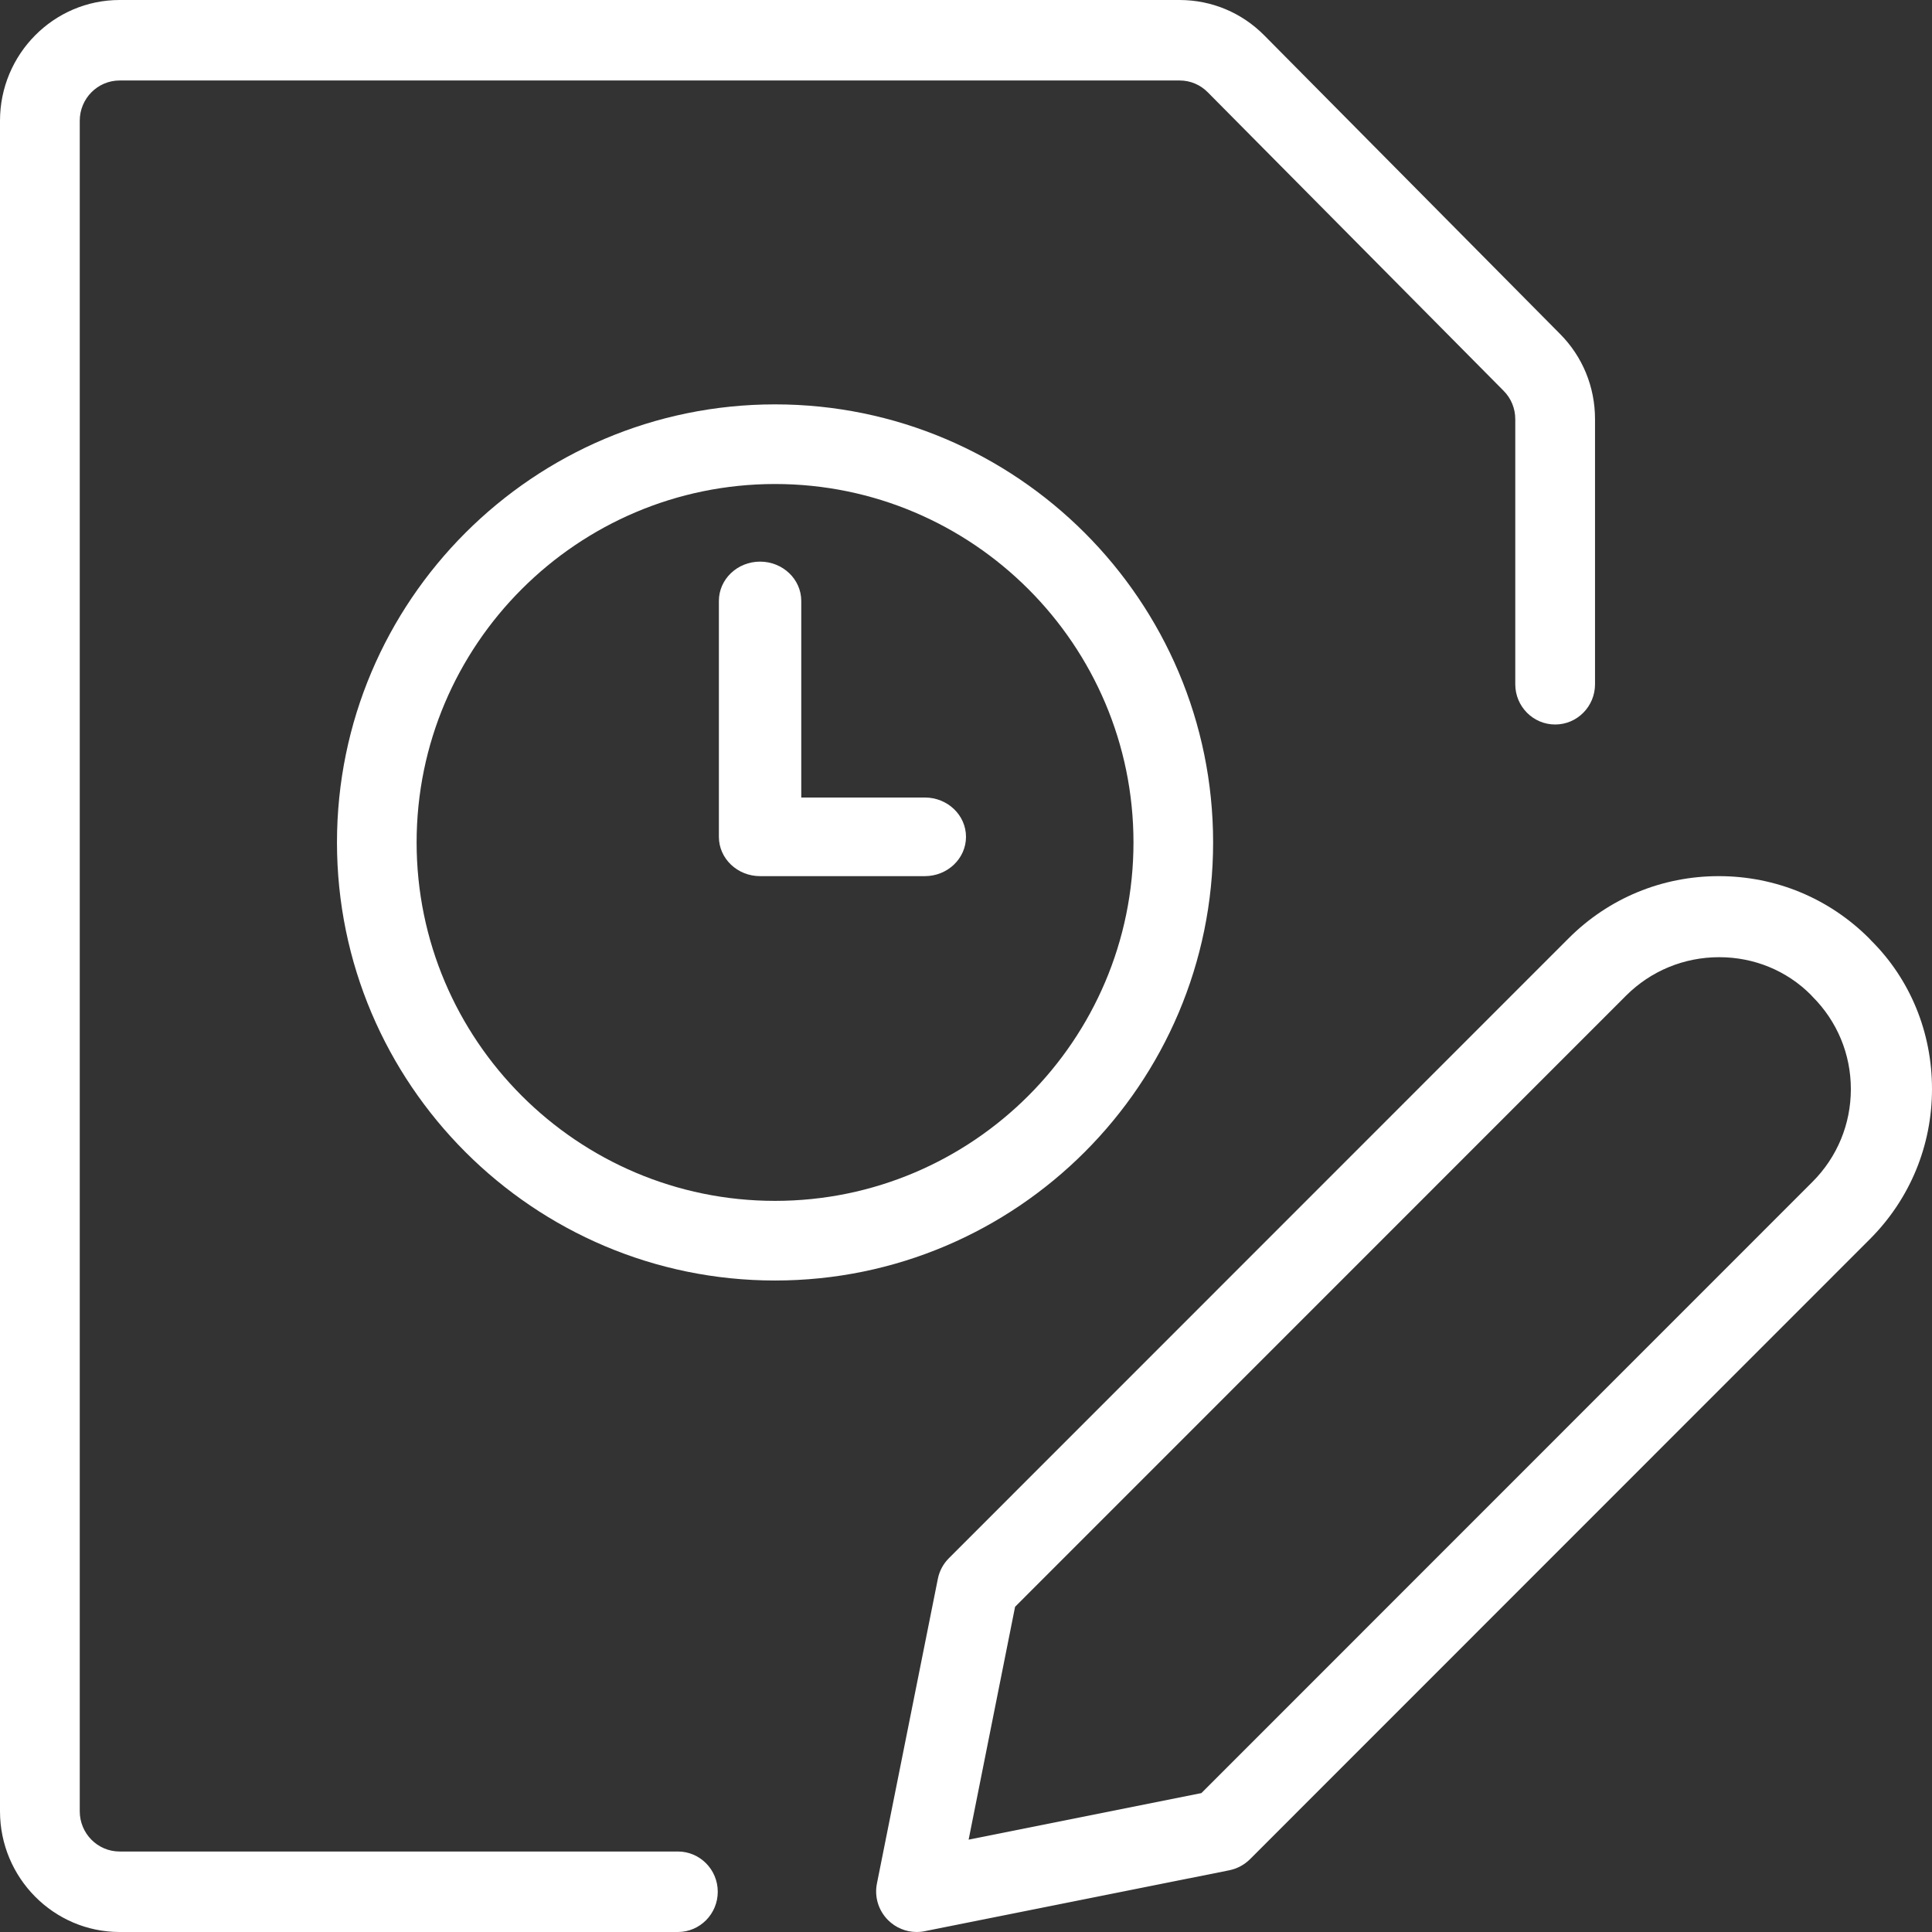
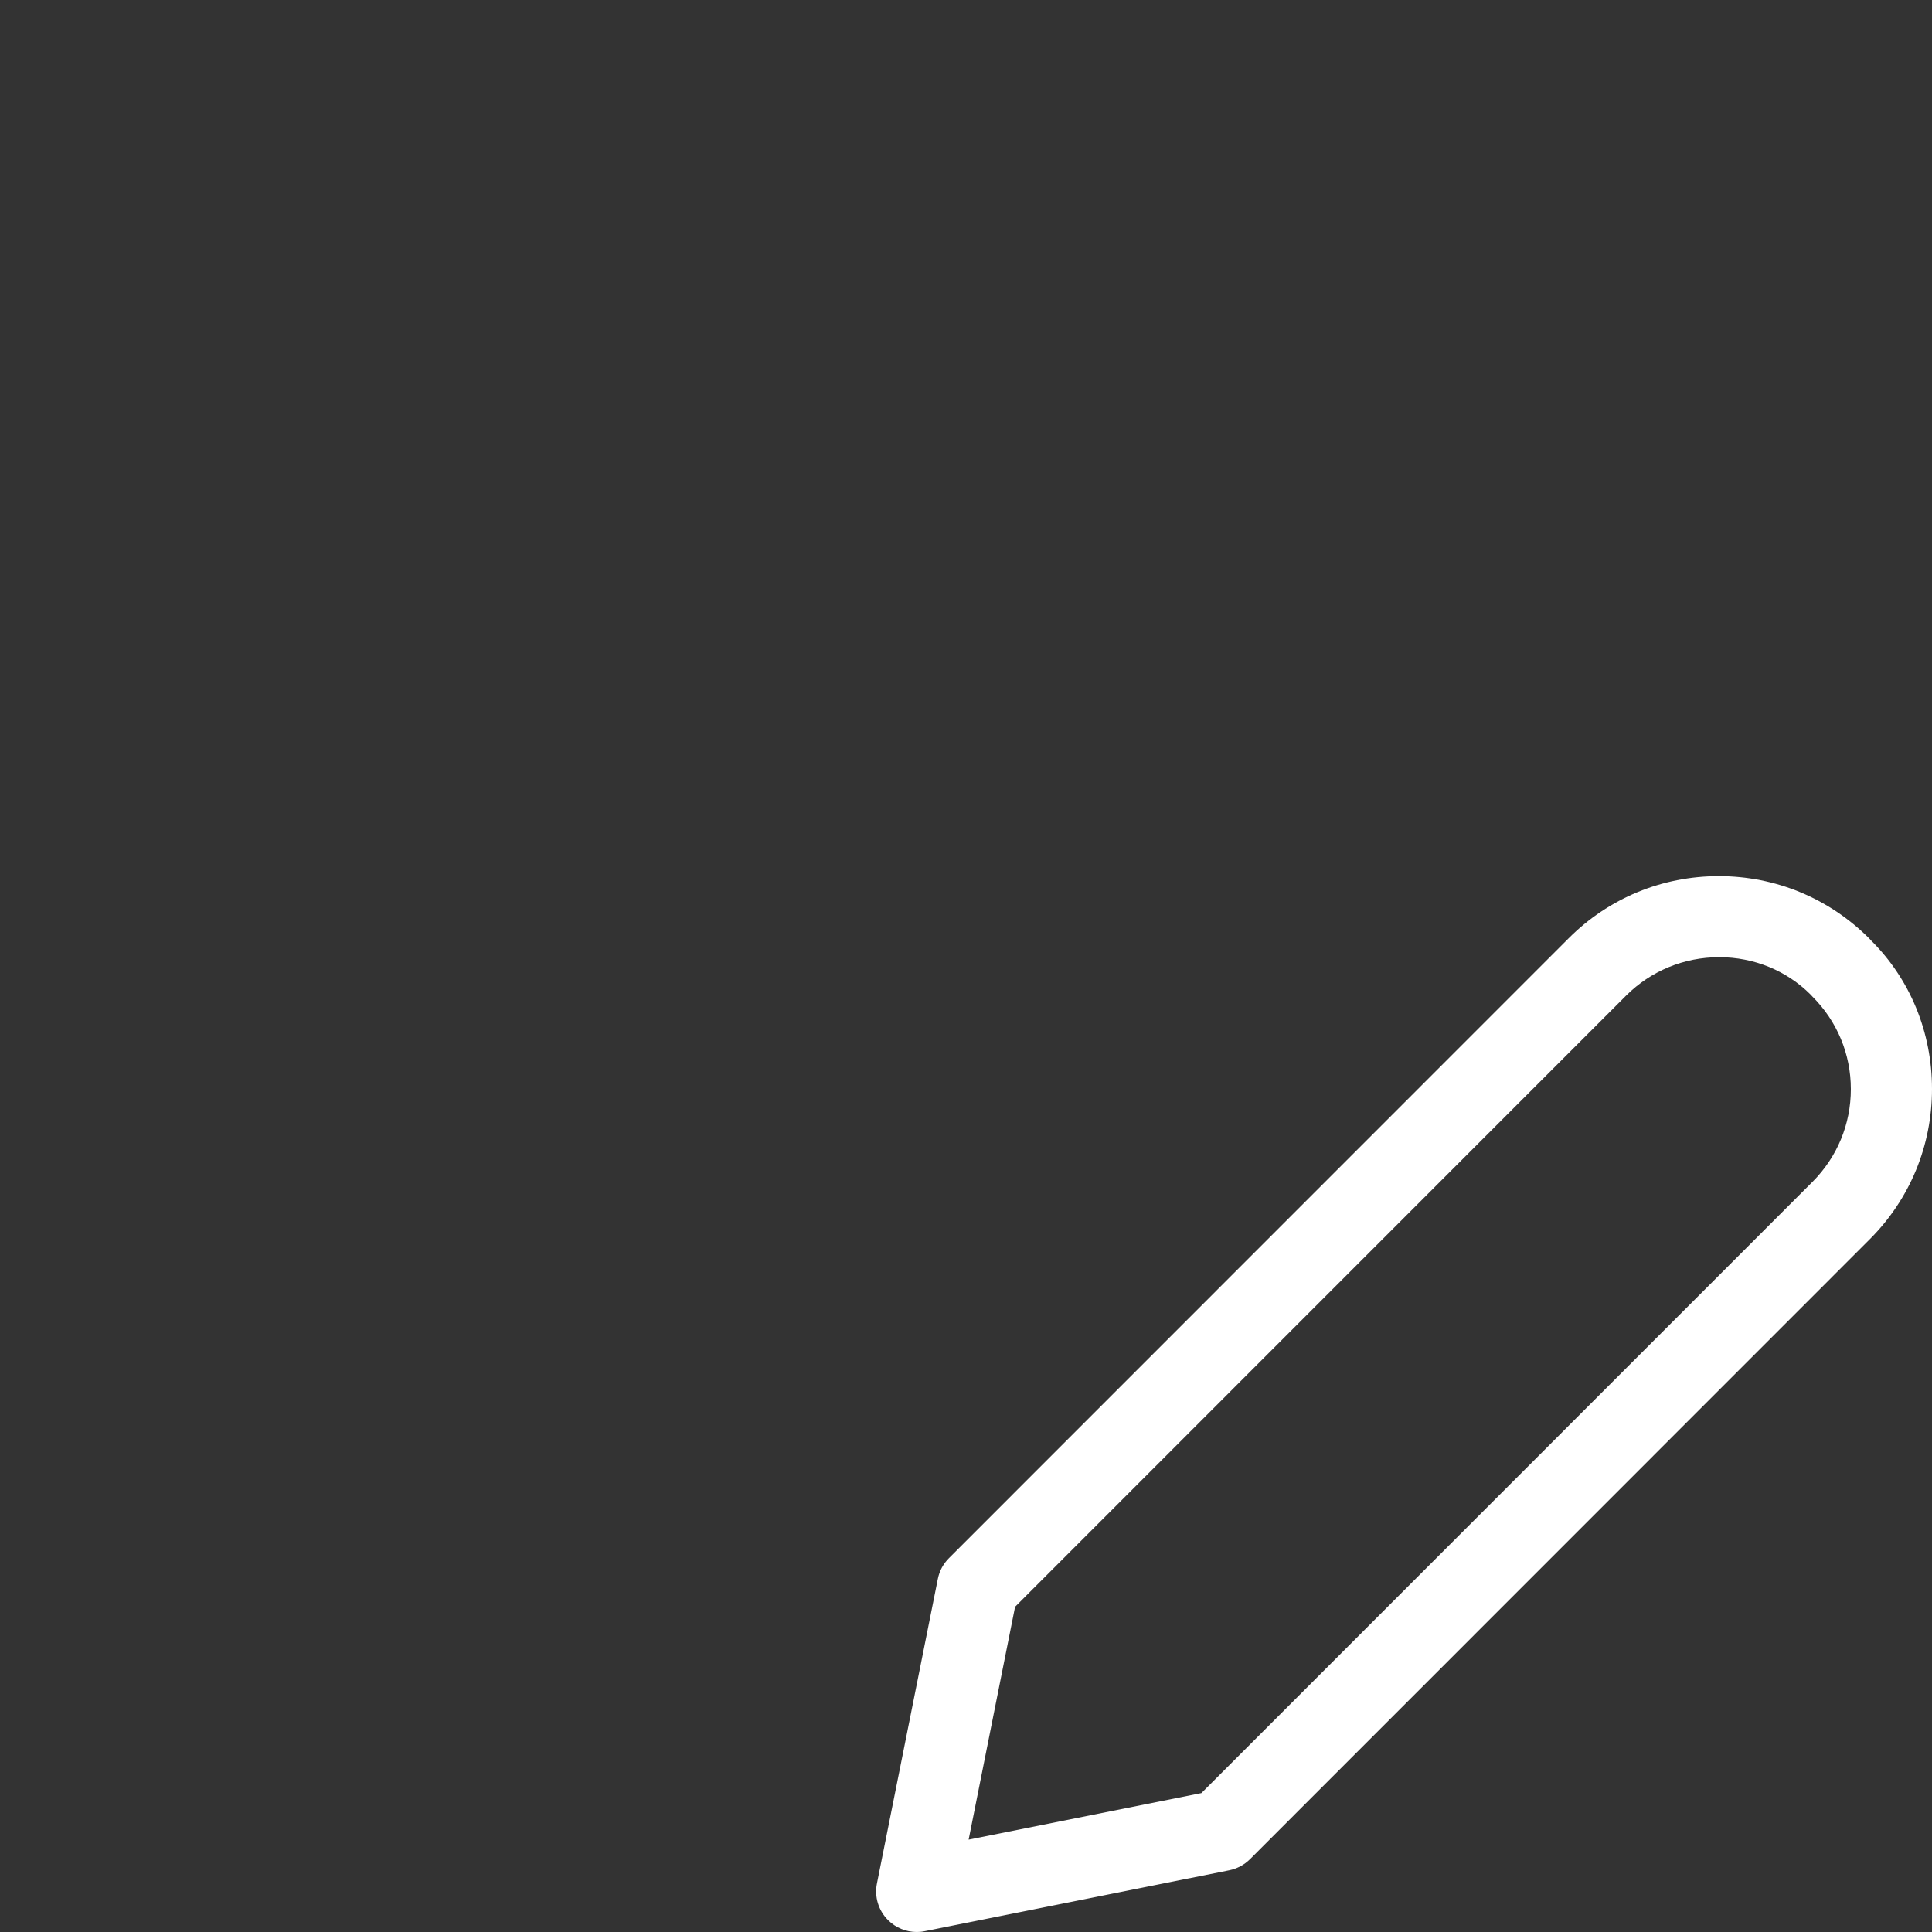
<svg xmlns="http://www.w3.org/2000/svg" width="86px" height="86px" viewBox="0 0 86 86" version="1.1">
  <rect x="0" y="0" width="86" height="86" fill="#333333" stroke="none" />
  <title>time-clock-file-edit</title>
  <g id="Page-1" stroke="none" stroke-width="1" fill="none" fill-rule="evenodd">
    <g id="time-clock-file-edit" fill="#FFFFFF" fill-rule="nonzero">
-       <path d="M5.325,86 C2.389,86 0,83.588 0,80.625 L0,5.375 C0,2.412 2.389,0 5.325,0 L52.515,0 C53.939,0.004 55.277,0.563 56.282,1.58 L69.438,14.86 C70.446,15.871 71,17.221 71,18.658 L71,30.458 C71,31.447 70.205,32.25 69.225,32.25 C68.245,32.25 67.45,31.447 67.45,30.458 L67.45,18.658 C67.45,18.182 67.265,17.73 66.928,17.393 L53.768,4.114 C53.435,3.773 52.987,3.583 52.515,3.583 L5.325,3.583 C4.345,3.583 3.55,4.386 3.55,5.375 L3.55,80.625 C3.55,81.614 4.345,82.417 5.325,82.417 L30.175,82.417 C31.155,82.417 31.95,83.219 31.95,84.208 C31.95,85.197 31.155,86 30.175,86 L5.325,86 Z" id="Path" />
-       <path d="M34.5,57 C23.747,57 15,48.253 15,37.5 C15,26.747 23.747,18 34.5,18 C45.253,18 54,26.747 54,37.5 C54,48.253 45.253,57 34.5,57 Z M34.5,21.545 C25.704,21.545 18.545,28.704 18.545,37.5 C18.545,46.296 25.704,53.455 34.5,53.455 C43.296,53.455 50.455,46.296 50.455,37.5 C50.455,28.704 43.296,21.545 34.5,21.545 Z" id="Shape" />
-       <path d="M33.833,39 C32.821,39 32,38.216 32,37.25 L32,26.75 C32,25.784 32.821,25 33.833,25 C34.845,25 35.667,25.784 35.667,26.75 L35.667,35.5 L41.167,35.5 C42.179,35.5 43,36.284 43,37.25 C43,38.216 42.179,39 41.167,39 L33.833,39 Z" id="Path" />
      <path d="M40.811,86 C40.326,86 39.874,85.812 39.531,85.472 C39.101,85.042 38.916,84.431 39.036,83.838 L41.747,70.279 C41.816,69.928 41.989,69.61 42.242,69.357 L69.826,41.766 C71.608,39.983 73.983,39 76.51,39 C79.037,39 81.412,39.983 83.198,41.766 C83.205,41.773 83.271,41.842 83.292,41.867 C85.028,43.592 86,45.949 86,48.473 C86,50.997 85.02,53.369 83.238,55.155 L55.644,82.757 C55.391,83.01 55.072,83.18 54.722,83.252 L41.161,85.964 C41.046,85.989 40.926,86 40.811,86 Z M43.117,81.889 L53.478,79.817 L80.675,52.613 C81.785,51.503 82.388,50.035 82.388,48.48 C82.388,46.922 81.778,45.458 80.675,44.358 C80.664,44.348 80.606,44.286 80.599,44.275 C79.529,43.205 78.079,42.608 76.528,42.608 C74.959,42.608 73.488,43.216 72.382,44.319 L45.185,71.523 L43.117,81.889 Z" id="Shape" />
    </g>
  </g>
</svg>